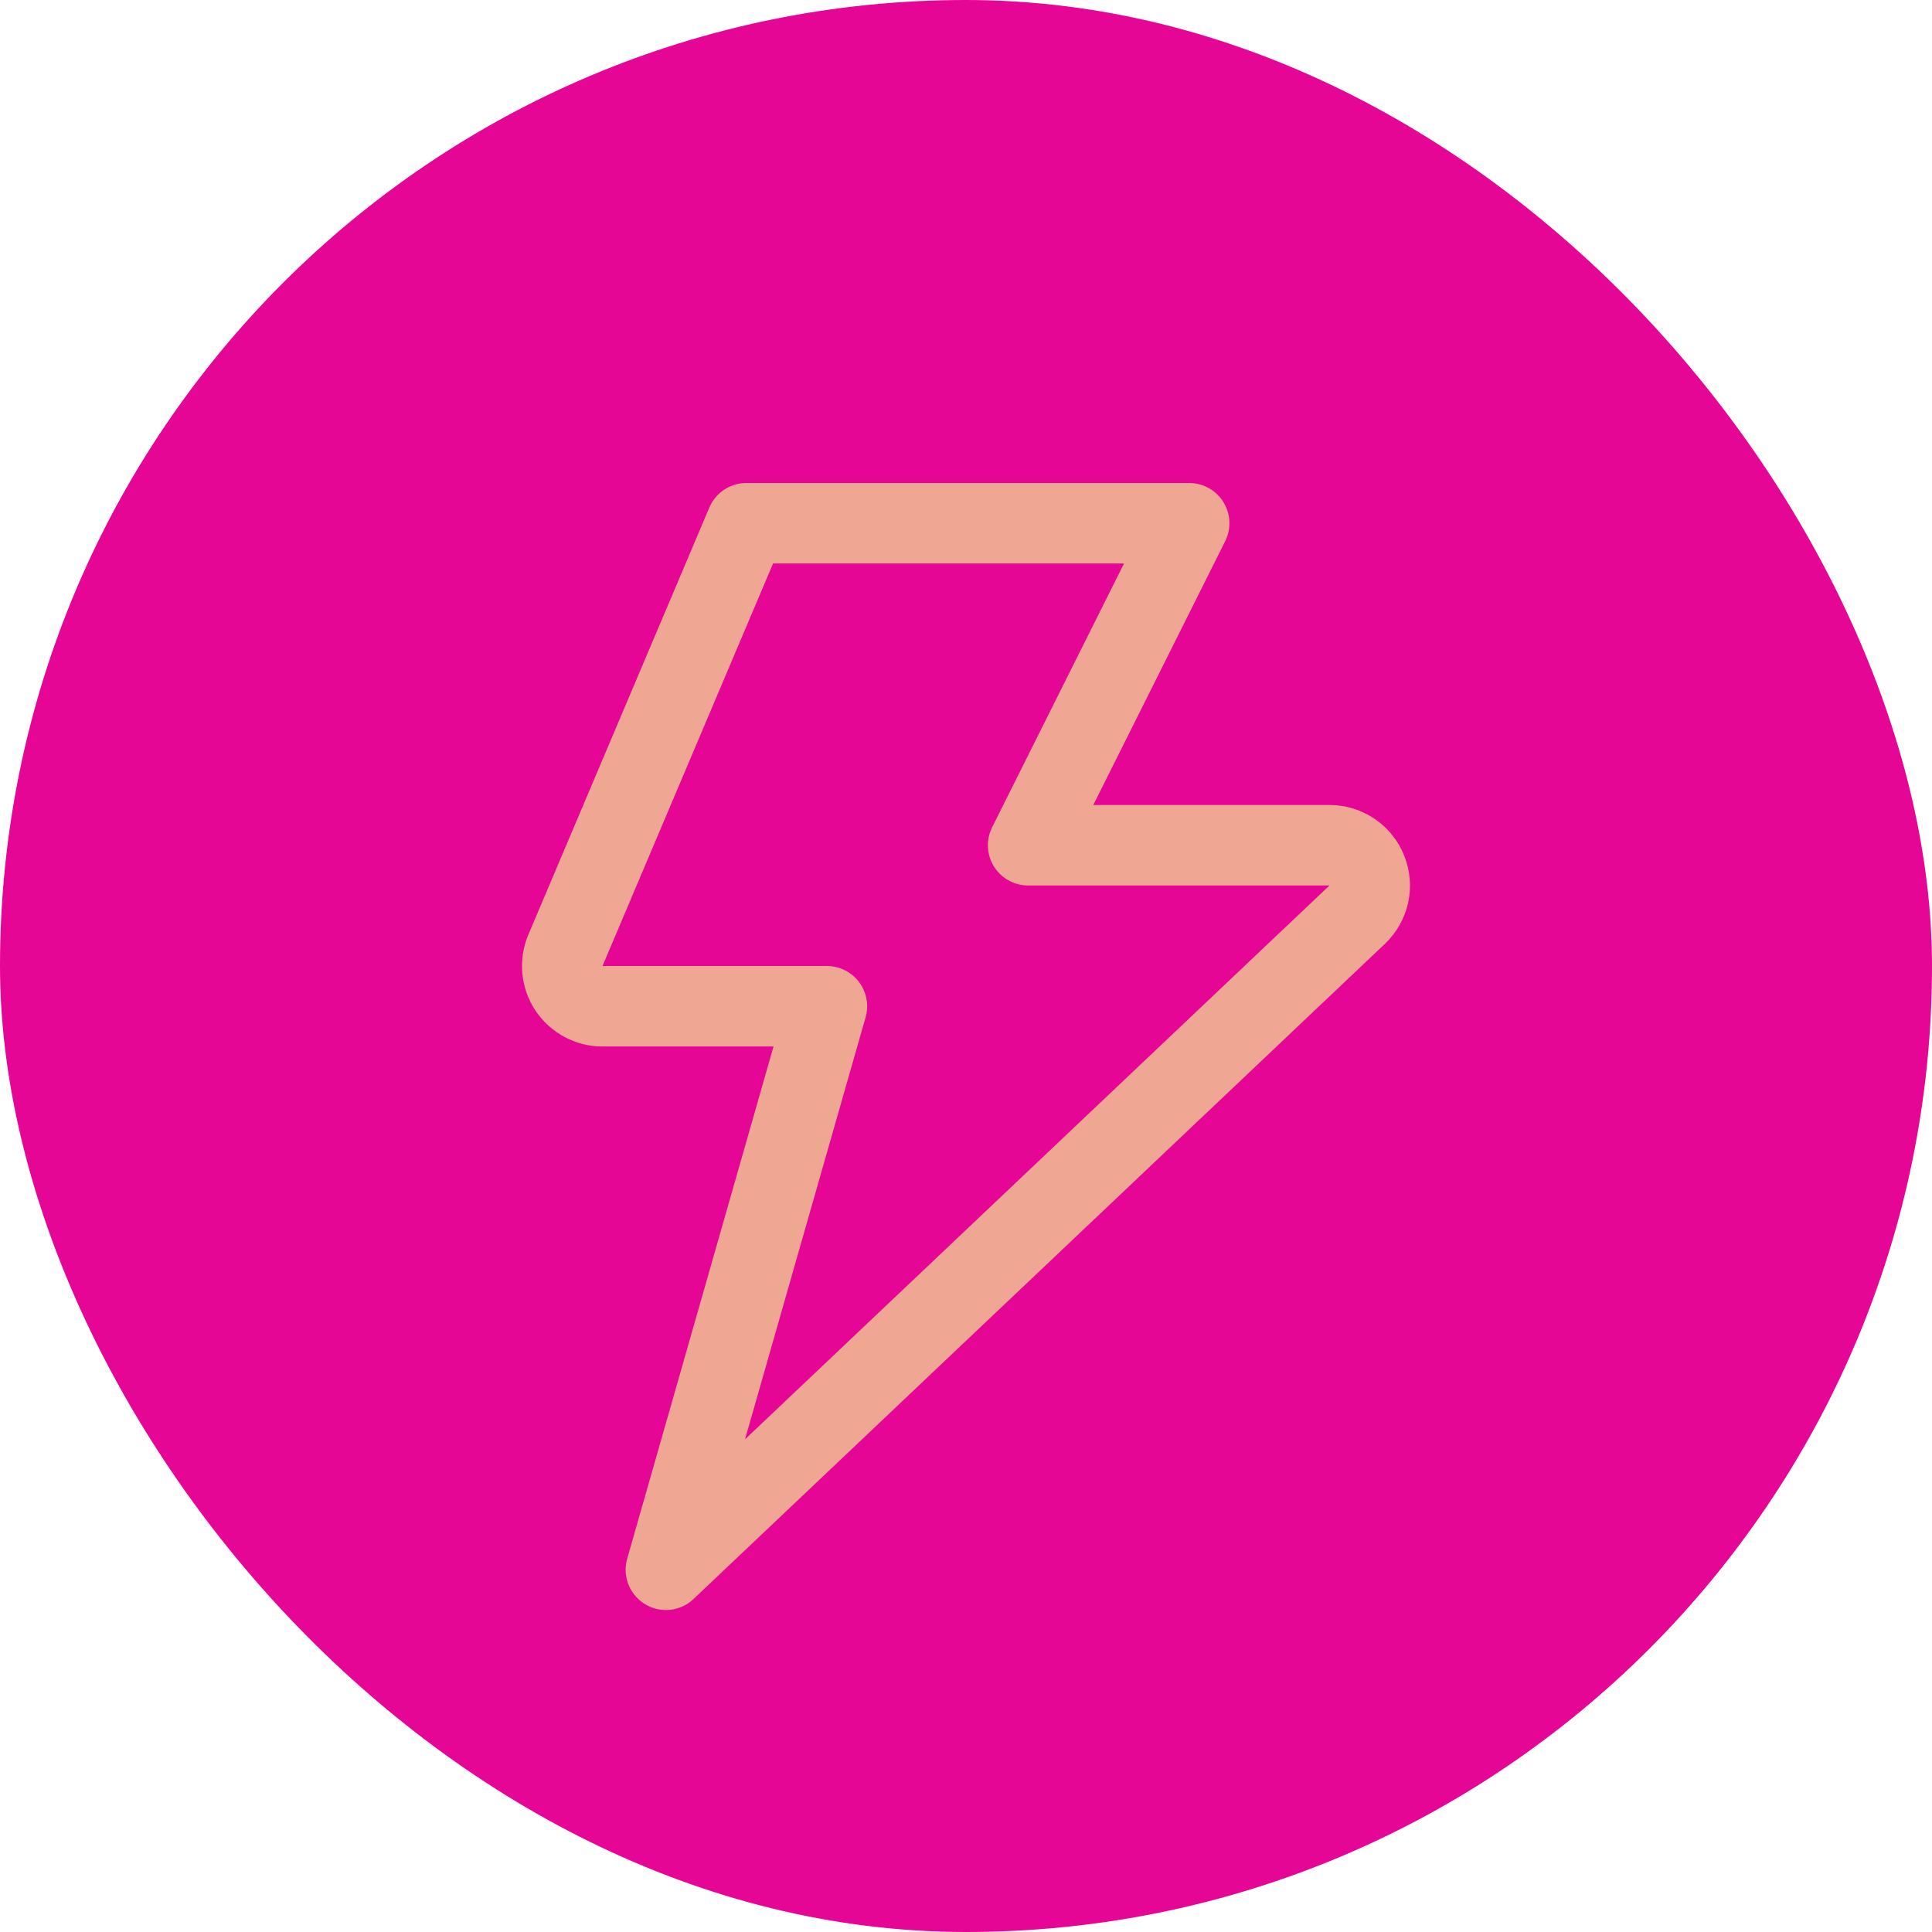
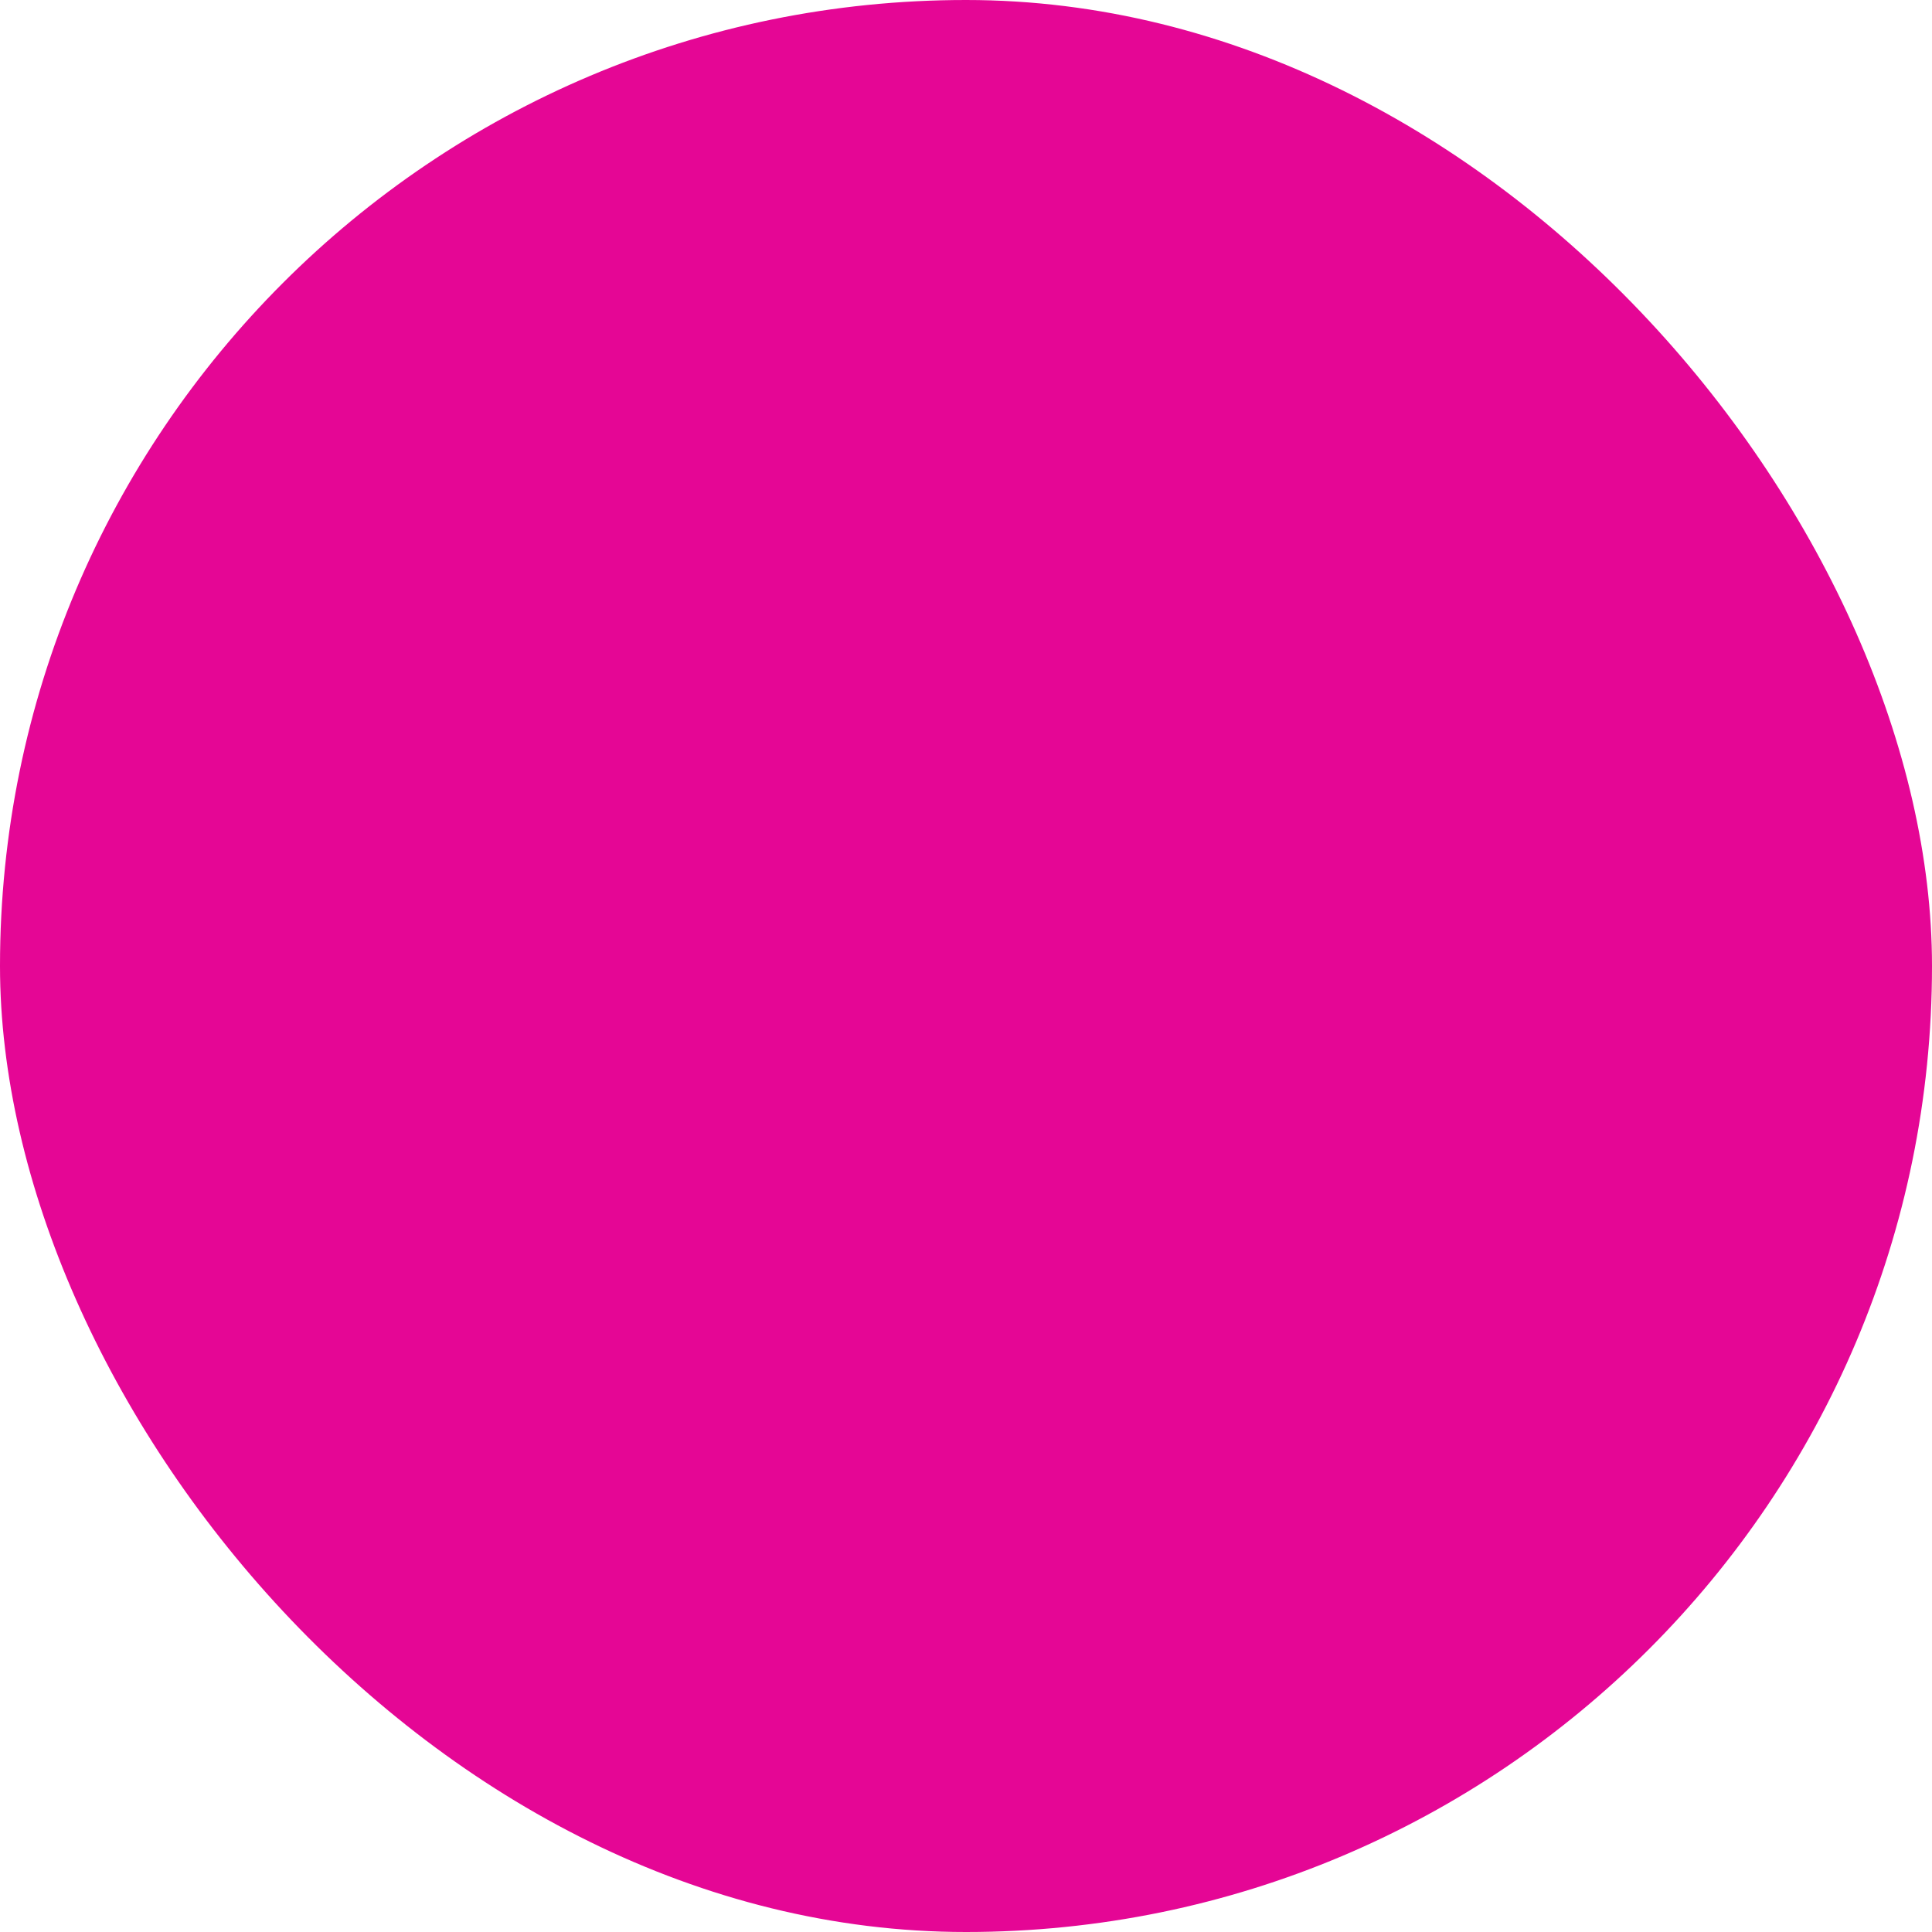
<svg xmlns="http://www.w3.org/2000/svg" width="24" height="24" viewBox="0 0 24 24" fill="none">
  <rect width="24" height="24" rx="12" fill="#E50695" />
-   <path d="M9.272 6.5L7.022 11.81C6.991 11.886 6.979 11.968 6.987 12.05C6.995 12.131 7.023 12.209 7.068 12.277C7.114 12.345 7.175 12.401 7.247 12.44C7.319 12.479 7.4 12.5 7.482 12.5H10.272L8.272 19.5L16.862 11.36C16.933 11.291 16.983 11.203 17.004 11.106C17.025 11.009 17.016 10.908 16.98 10.816C16.944 10.724 16.881 10.645 16.799 10.588C16.717 10.532 16.621 10.501 16.522 10.5H12.772L14.772 6.5H9.272Z" stroke="#EFA693" stroke-linecap="round" stroke-linejoin="round" />
</svg>